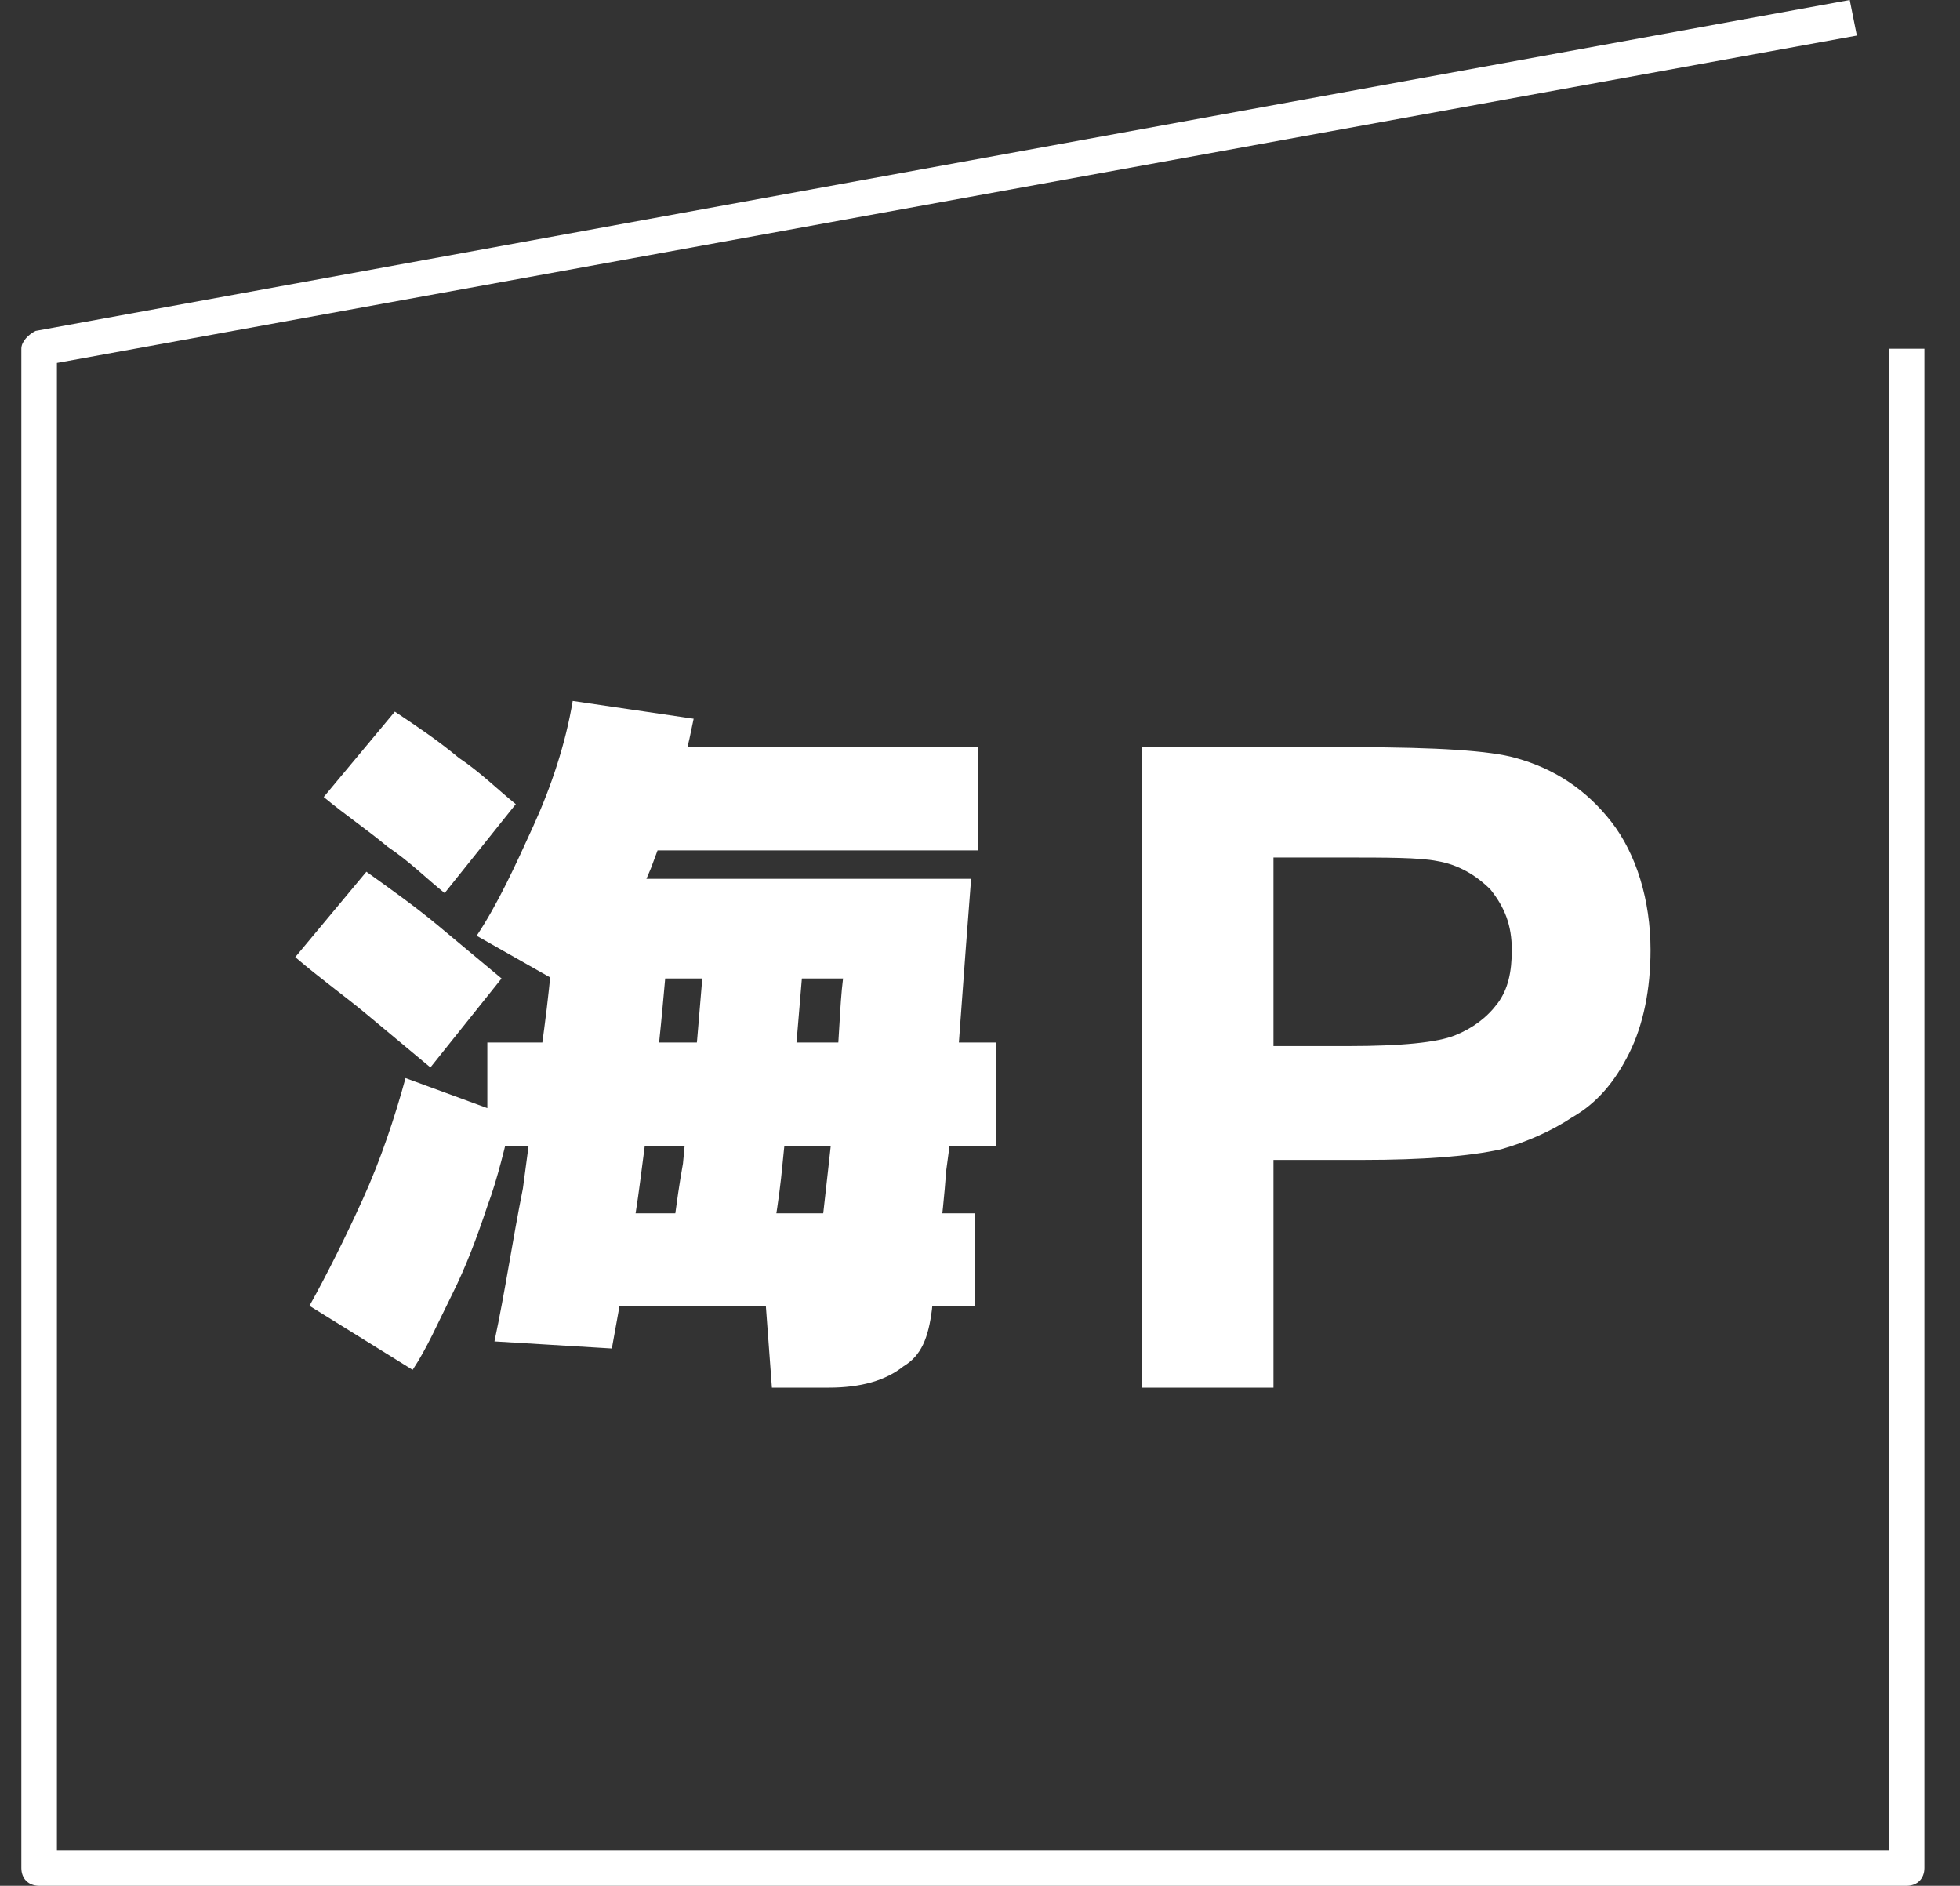
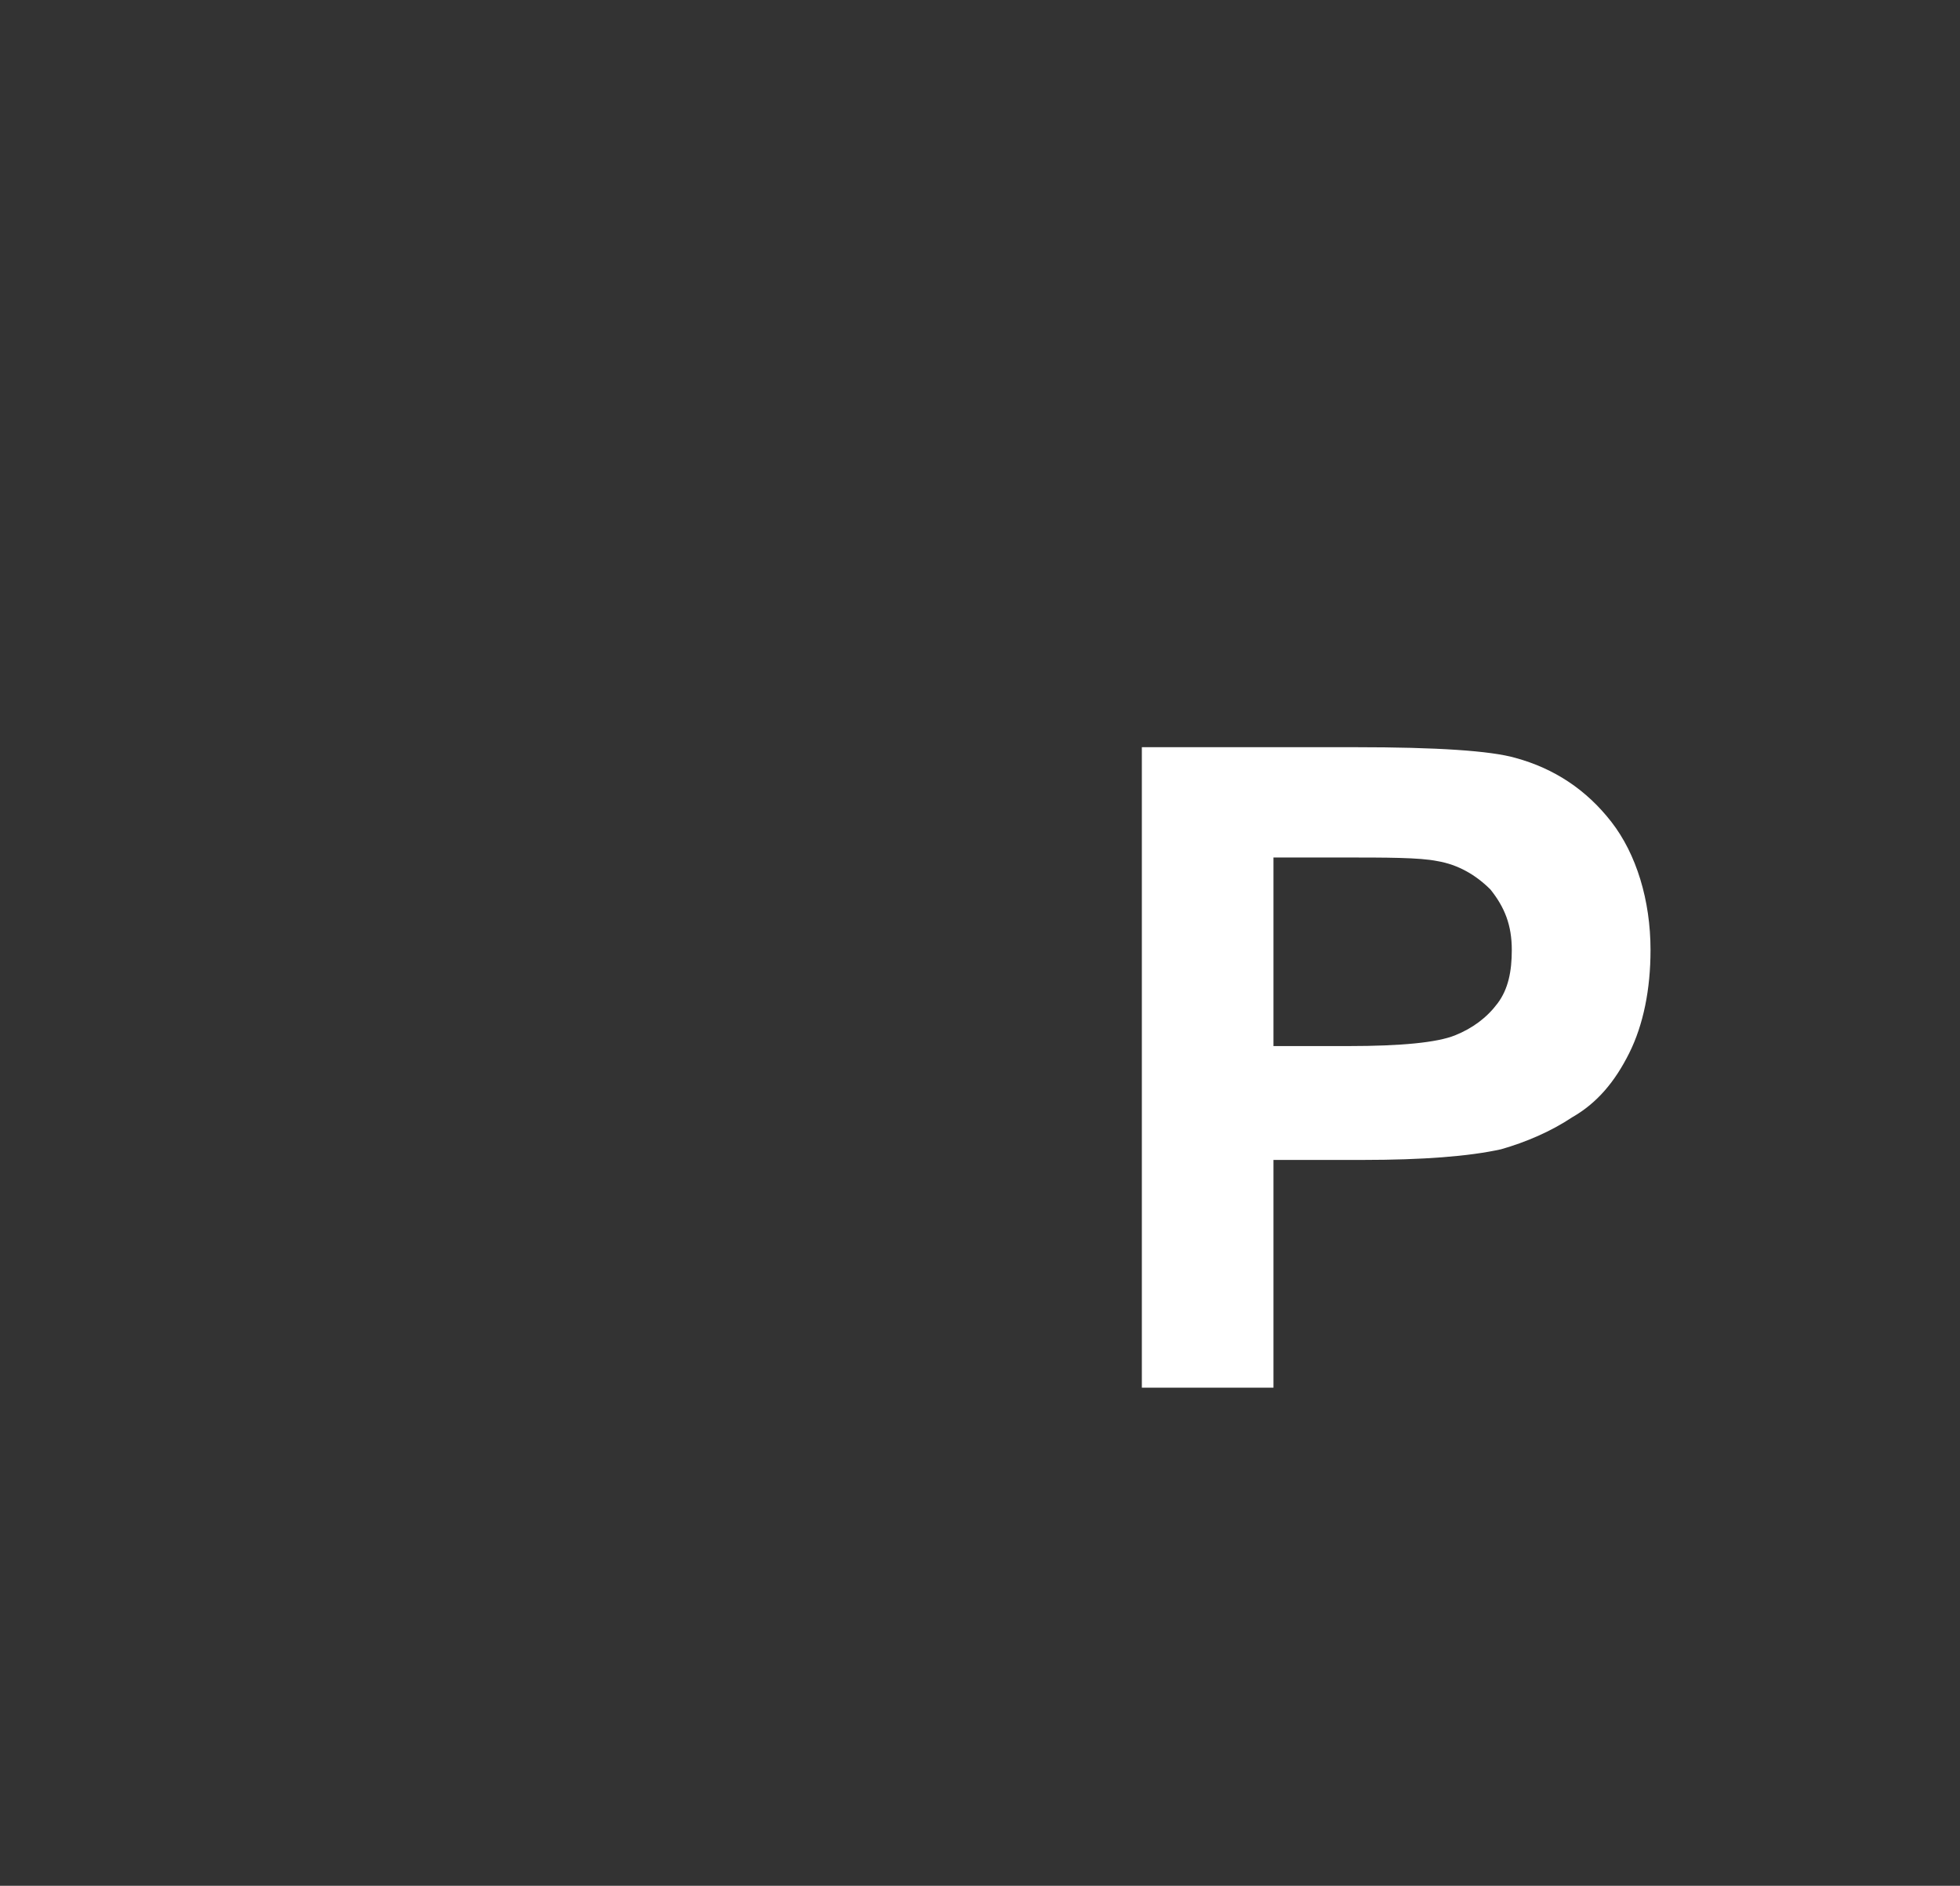
<svg xmlns="http://www.w3.org/2000/svg" version="1.1" id="レイヤー_1" x="0px" y="0px" viewBox="0 0 55.1 53" style="enable-background:new 0 0 55.1 53;" xml:space="preserve">
  <rect x="0" y="0" width="55.1" height="53" fill="#333333" stroke="none" />
  <style type="text/css">
	.st0{fill:#FFFFFF;}
</style>
  <g>
    <g>
-       <path class="st0" d="M12.1,30c-0.6-0.5-1.2-1-1.8-1.5c-0.6-0.5-1.3-1-2-1.6l2-2.4c0.7,0.5,1.4,1,2,1.5c0.6,0.5,1.2,1,1.8,1.5    L12.1,30z M11.6,38.5l-2.9-1.8c0.5-0.9,1-1.9,1.5-3c0.5-1.1,0.9-2.3,1.2-3.4l3,1.1c-0.2,0.8-0.4,1.7-0.7,2.5    c-0.3,0.9-0.6,1.7-1,2.5C12.3,37.2,12,37.9,11.6,38.5z M12.5,25.1c-0.5-0.4-1-0.9-1.6-1.3c-0.6-0.5-1.2-0.9-1.8-1.4l2-2.4    c0.6,0.4,1.2,0.8,1.8,1.3c0.6,0.4,1.1,0.9,1.6,1.3L12.5,25.1z M16.4,28l-3-1.7c0.6-0.9,1.1-2,1.6-3.1c0.5-1.1,0.9-2.3,1.1-3.5    l3.4,0.5c-0.3,1.5-0.7,2.9-1.2,4.2C17.8,25.6,17.1,26.9,16.4,28z M13.7,32.2v-2.9H28v2.9H13.7z M23.3,39c-0.3,0-0.5,0-0.8,0    c-0.3,0-0.5,0-0.8,0l-0.2-2.7c0.1,0,0.2,0,0.3,0c0.1,0,0.2,0,0.3,0c0.3,0,0.5,0,0.6,0c0.1,0,0.2-0.1,0.2-0.3    c0-0.1,0.1-0.4,0.1-0.7c0.1-0.8,0.2-1.7,0.3-2.6c0.1-0.9,0.2-1.8,0.2-2.6c0.1-0.9,0.1-1.8,0.2-2.6h-5c-0.1,1.1-0.2,2.3-0.4,3.5    c-0.2,1.2-0.3,2.4-0.5,3.5c-0.2,1.2-0.4,2.3-0.6,3.4l-3.3-0.2c0.3-1.4,0.5-2.8,0.8-4.3c0.2-1.5,0.4-3,0.6-4.5    c0.2-1.5,0.3-2.9,0.4-4.2h11.6c-0.1,1.3-0.2,2.6-0.3,4c-0.1,1.4-0.2,2.8-0.4,4.2c-0.1,1.4-0.3,2.7-0.4,3.9    c-0.1,0.8-0.3,1.3-0.8,1.6C24.9,38.8,24.2,39,23.3,39z M15.7,36.7v-2.6h11.7v2.6H15.7z M16.7,23.9V21h10.8v2.9H16.7z M21.5,36    h-2.8c0.2-1.1,0.3-2.2,0.5-3.3c0.1-1.2,0.3-2.3,0.4-3.5c0.1-1.2,0.2-2.4,0.3-3.5h2.8c-0.1,1.1-0.2,2.3-0.3,3.5    c-0.1,1.2-0.3,2.4-0.4,3.5C21.9,33.8,21.7,34.9,21.5,36z" />
      <path class="st0" d="M32.1,39V21h6c2.3,0,3.8,0.1,4.5,0.3c1.1,0.3,2,0.9,2.7,1.8c0.7,0.9,1.1,2.2,1.1,3.6c0,1.1-0.2,2.1-0.6,2.9    c-0.4,0.8-0.9,1.4-1.6,1.8c-0.6,0.4-1.3,0.7-2,0.9c-0.9,0.2-2.2,0.3-3.9,0.3h-2.5V39H32.1z M35.8,24.1v5.3h2.1    c1.5,0,2.5-0.1,3-0.3c0.5-0.2,0.9-0.5,1.2-0.9c0.3-0.4,0.4-0.9,0.4-1.5c0-0.7-0.2-1.2-0.6-1.7c-0.4-0.4-0.9-0.7-1.5-0.8    c-0.5-0.1-1.4-0.1-2.7-0.1H35.8z" />
    </g>
-     <path class="st0" d="M53.6,53H1.1c-0.3,0-0.5-0.2-0.5-0.5V9.8c0-0.2,0.2-0.4,0.4-0.5L52,0l0.2,1L1.6,10.2V52h51.5V9.8h1v42.7   C54.1,52.8,53.9,53,53.6,53z" />
  </g>
</svg>